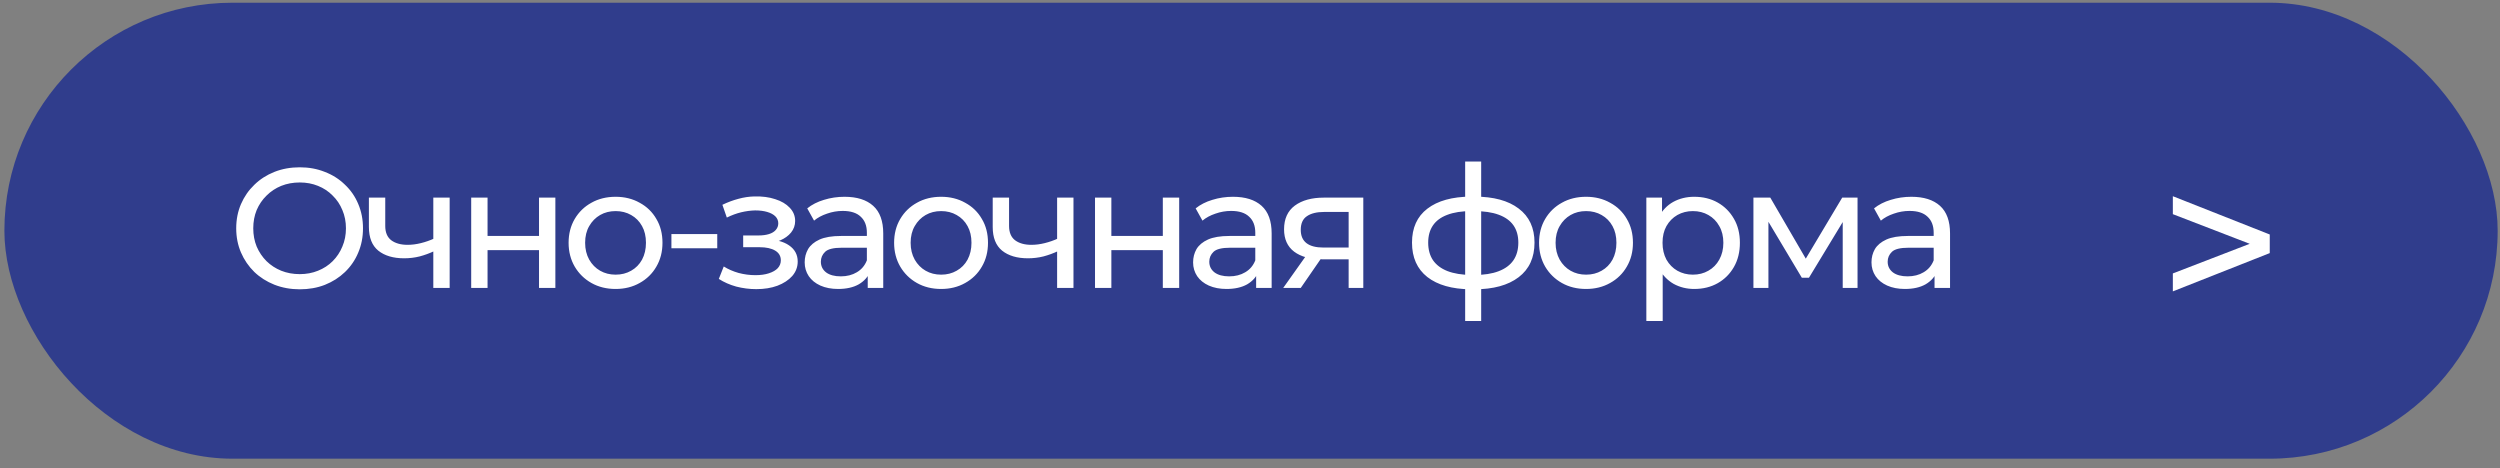
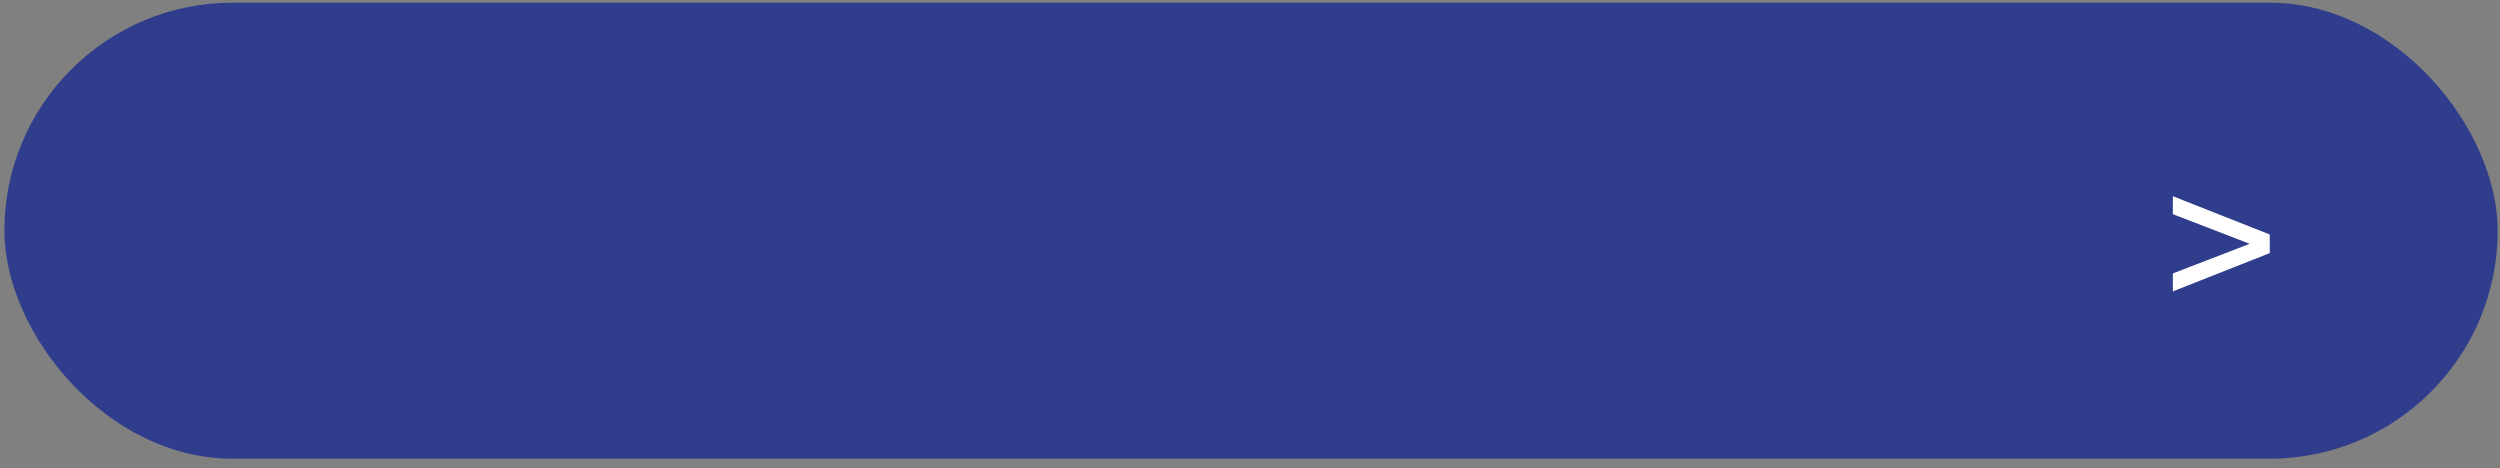
<svg xmlns="http://www.w3.org/2000/svg" width="251" height="47" viewBox="0 0 251 47" fill="none">
  <rect x="0" y="0" width="251" height="47" fill="#808080" stroke="none" />
  <rect x="0.441" y="0.273" width="250.325" height="45.779" rx="22.89" fill="#303D8C" />
-   <path d="M30.097 29.046C29.185 29.046 28.335 28.892 27.548 28.584C26.773 28.276 26.1 27.849 25.53 27.301C24.959 26.742 24.515 26.092 24.195 25.351C23.876 24.61 23.716 23.8 23.716 22.922C23.716 22.043 23.876 21.234 24.195 20.492C24.515 19.751 24.959 19.107 25.53 18.559C26.1 18 26.773 17.567 27.548 17.259C28.324 16.951 29.174 16.797 30.097 16.797C31.01 16.797 31.848 16.951 32.612 17.259C33.388 17.556 34.06 17.983 34.631 18.542C35.212 19.09 35.657 19.734 35.965 20.475C36.284 21.217 36.444 22.032 36.444 22.922C36.444 23.811 36.284 24.627 35.965 25.368C35.657 26.109 35.212 26.759 34.631 27.318C34.06 27.866 33.388 28.293 32.612 28.601C31.848 28.898 31.01 29.046 30.097 29.046ZM30.097 27.523C30.759 27.523 31.369 27.409 31.928 27.181C32.498 26.953 32.988 26.634 33.399 26.223C33.821 25.801 34.146 25.311 34.374 24.752C34.614 24.193 34.733 23.583 34.733 22.922C34.733 22.26 34.614 21.65 34.374 21.091C34.146 20.532 33.821 20.048 33.399 19.637C32.988 19.215 32.498 18.89 31.928 18.662C31.369 18.434 30.759 18.32 30.097 18.32C29.424 18.32 28.803 18.434 28.233 18.662C27.674 18.89 27.183 19.215 26.761 19.637C26.339 20.048 26.009 20.532 25.769 21.091C25.541 21.65 25.427 22.26 25.427 22.922C25.427 23.583 25.541 24.193 25.769 24.752C26.009 25.311 26.339 25.801 26.761 26.223C27.183 26.634 27.674 26.953 28.233 27.181C28.803 27.409 29.424 27.523 30.097 27.523ZM43.623 25.197C43.144 25.425 42.648 25.608 42.135 25.744C41.633 25.87 41.114 25.933 40.578 25.933C39.483 25.933 38.617 25.676 37.978 25.163C37.351 24.649 37.037 23.857 37.037 22.785V19.842H38.679V22.682C38.679 23.332 38.879 23.811 39.278 24.119C39.689 24.427 40.236 24.581 40.92 24.581C41.354 24.581 41.798 24.524 42.255 24.41C42.722 24.296 43.178 24.136 43.623 23.931V25.197ZM43.504 28.909V19.842H45.146V28.909H43.504ZM47.308 28.909V19.842H48.95V23.691H54.117V19.842H55.759V28.909H54.117V25.111H48.95V28.909H47.308ZM61.809 29.012C60.897 29.012 60.087 28.812 59.38 28.413C58.673 28.014 58.114 27.466 57.703 26.771C57.293 26.064 57.087 25.265 57.087 24.376C57.087 23.475 57.293 22.676 57.703 21.981C58.114 21.285 58.673 20.743 59.38 20.355C60.087 19.956 60.897 19.757 61.809 19.757C62.71 19.757 63.514 19.956 64.221 20.355C64.94 20.743 65.499 21.285 65.898 21.981C66.308 22.665 66.513 23.463 66.513 24.376C66.513 25.277 66.308 26.075 65.898 26.771C65.499 27.466 64.94 28.014 64.221 28.413C63.514 28.812 62.71 29.012 61.809 29.012ZM61.809 27.575C62.391 27.575 62.91 27.444 63.366 27.181C63.833 26.919 64.198 26.548 64.461 26.069C64.723 25.579 64.854 25.014 64.854 24.376C64.854 23.726 64.723 23.167 64.461 22.699C64.198 22.22 63.833 21.85 63.366 21.587C62.91 21.325 62.391 21.194 61.809 21.194C61.227 21.194 60.708 21.325 60.252 21.587C59.796 21.85 59.431 22.22 59.157 22.699C58.884 23.167 58.747 23.726 58.747 24.376C58.747 25.014 58.884 25.579 59.157 26.069C59.431 26.548 59.796 26.919 60.252 27.181C60.708 27.444 61.227 27.575 61.809 27.575ZM67.41 24.923V23.503H72.012V24.923H67.41ZM75.932 29.029C75.248 29.029 74.575 28.943 73.914 28.772C73.264 28.59 72.682 28.333 72.169 28.003L72.665 26.754C73.098 27.027 73.594 27.244 74.153 27.404C74.712 27.552 75.277 27.626 75.847 27.626C76.371 27.626 76.822 27.563 77.198 27.438C77.586 27.312 77.883 27.141 78.088 26.925C78.293 26.697 78.396 26.434 78.396 26.138C78.396 25.716 78.208 25.391 77.831 25.163C77.455 24.935 76.93 24.82 76.257 24.82H74.615V23.64H76.155C76.554 23.64 76.902 23.595 77.198 23.503C77.495 23.412 77.723 23.275 77.883 23.093C78.054 22.899 78.139 22.676 78.139 22.425C78.139 22.152 78.042 21.918 77.849 21.724C77.655 21.53 77.381 21.382 77.027 21.279C76.685 21.177 76.28 21.125 75.813 21.125C75.356 21.137 74.889 21.2 74.41 21.314C73.942 21.428 73.463 21.604 72.973 21.844L72.528 20.561C73.076 20.299 73.612 20.099 74.136 19.962C74.672 19.814 75.203 19.734 75.727 19.723C76.514 19.7 77.216 19.791 77.831 19.996C78.447 20.19 78.932 20.475 79.285 20.852C79.65 21.228 79.833 21.673 79.833 22.186C79.833 22.619 79.696 23.007 79.422 23.349C79.149 23.68 78.784 23.942 78.328 24.136C77.871 24.33 77.347 24.427 76.754 24.427L76.822 24.034C77.837 24.034 78.635 24.233 79.217 24.632C79.799 25.032 80.09 25.573 80.09 26.258C80.09 26.805 79.907 27.29 79.542 27.712C79.177 28.122 78.681 28.447 78.054 28.687C77.438 28.915 76.731 29.029 75.932 29.029ZM87.12 28.909V26.993L87.034 26.634V23.366C87.034 22.671 86.829 22.135 86.418 21.758C86.019 21.371 85.415 21.177 84.605 21.177C84.069 21.177 83.544 21.268 83.031 21.45C82.518 21.622 82.084 21.855 81.731 22.152L81.047 20.92C81.514 20.544 82.073 20.259 82.723 20.065C83.385 19.859 84.075 19.757 84.793 19.757C86.036 19.757 86.994 20.059 87.667 20.663C88.34 21.268 88.677 22.192 88.677 23.435V28.909H87.12ZM84.143 29.012C83.47 29.012 82.877 28.898 82.364 28.67C81.862 28.442 81.474 28.128 81.201 27.729C80.927 27.318 80.79 26.856 80.79 26.343C80.79 25.853 80.904 25.408 81.132 25.009C81.372 24.61 81.754 24.29 82.278 24.051C82.814 23.811 83.533 23.691 84.434 23.691H87.308V24.872H84.502C83.681 24.872 83.128 25.009 82.843 25.282C82.558 25.556 82.415 25.887 82.415 26.275C82.415 26.719 82.592 27.079 82.945 27.352C83.299 27.615 83.79 27.746 84.417 27.746C85.033 27.746 85.569 27.609 86.025 27.335C86.492 27.062 86.829 26.662 87.034 26.138L87.359 27.267C87.142 27.803 86.76 28.231 86.213 28.55C85.666 28.858 84.976 29.012 84.143 29.012ZM94.491 29.012C93.578 29.012 92.769 28.812 92.061 28.413C91.354 28.014 90.796 27.466 90.385 26.771C89.974 26.064 89.769 25.265 89.769 24.376C89.769 23.475 89.974 22.676 90.385 21.981C90.796 21.285 91.354 20.743 92.061 20.355C92.769 19.956 93.578 19.757 94.491 19.757C95.392 19.757 96.196 19.956 96.903 20.355C97.621 20.743 98.18 21.285 98.579 21.981C98.99 22.665 99.195 23.463 99.195 24.376C99.195 25.277 98.99 26.075 98.579 26.771C98.18 27.466 97.621 28.014 96.903 28.413C96.196 28.812 95.392 29.012 94.491 29.012ZM94.491 27.575C95.072 27.575 95.591 27.444 96.047 27.181C96.515 26.919 96.88 26.548 97.142 26.069C97.405 25.579 97.536 25.014 97.536 24.376C97.536 23.726 97.405 23.167 97.142 22.699C96.88 22.22 96.515 21.85 96.047 21.587C95.591 21.325 95.072 21.194 94.491 21.194C93.909 21.194 93.39 21.325 92.934 21.587C92.478 21.85 92.113 22.22 91.839 22.699C91.565 23.167 91.428 23.726 91.428 24.376C91.428 25.014 91.565 25.579 91.839 26.069C92.113 26.548 92.478 26.919 92.934 27.181C93.39 27.444 93.909 27.575 94.491 27.575ZM106.254 25.197C105.775 25.425 105.279 25.608 104.766 25.744C104.264 25.87 103.745 25.933 103.209 25.933C102.114 25.933 101.247 25.676 100.609 25.163C99.981 24.649 99.668 23.857 99.668 22.785V19.842H101.31V22.682C101.31 23.332 101.51 23.811 101.909 24.119C102.319 24.427 102.867 24.581 103.551 24.581C103.985 24.581 104.429 24.524 104.886 24.41C105.353 24.296 105.809 24.136 106.254 23.931V25.197ZM106.134 28.909V19.842H107.777V28.909H106.134ZM109.939 28.909V19.842H111.581V23.691H116.747V19.842H118.39V28.909H116.747V25.111H111.581V28.909H109.939ZM126.116 28.909V26.993L126.031 26.634V23.366C126.031 22.671 125.826 22.135 125.415 21.758C125.016 21.371 124.411 21.177 123.602 21.177C123.066 21.177 122.541 21.268 122.028 21.45C121.514 21.622 121.081 21.855 120.728 22.152L120.043 20.92C120.511 20.544 121.07 20.259 121.72 20.065C122.381 19.859 123.071 19.757 123.79 19.757C125.033 19.757 125.991 20.059 126.664 20.663C127.337 21.268 127.673 22.192 127.673 23.435V28.909H126.116ZM123.14 29.012C122.467 29.012 121.874 28.898 121.361 28.67C120.859 28.442 120.471 28.128 120.197 27.729C119.924 27.318 119.787 26.856 119.787 26.343C119.787 25.853 119.901 25.408 120.129 25.009C120.368 24.61 120.75 24.29 121.275 24.051C121.811 23.811 122.53 23.691 123.431 23.691H126.305V24.872H123.499C122.678 24.872 122.125 25.009 121.84 25.282C121.554 25.556 121.412 25.887 121.412 26.275C121.412 26.719 121.589 27.079 121.942 27.352C122.296 27.615 122.786 27.746 123.413 27.746C124.029 27.746 124.565 27.609 125.021 27.335C125.489 27.062 125.826 26.662 126.031 26.138L126.356 27.267C126.139 27.803 125.757 28.231 125.21 28.55C124.662 28.858 123.972 29.012 123.14 29.012ZM135.403 28.909V25.727L135.66 26.035H132.769C131.56 26.035 130.613 25.779 129.929 25.265C129.256 24.752 128.92 24.005 128.92 23.024C128.92 21.975 129.279 21.182 129.997 20.646C130.727 20.11 131.697 19.842 132.906 19.842H136.875V28.909H135.403ZM128.834 28.909L131.298 25.436H132.991L130.596 28.909H128.834ZM135.403 25.214V20.817L135.66 21.279H132.957C132.204 21.279 131.623 21.422 131.212 21.707C130.802 21.981 130.596 22.437 130.596 23.076C130.596 24.262 131.36 24.855 132.889 24.855H135.66L135.403 25.214ZM148.026 29.046C148.015 29.046 147.975 29.046 147.906 29.046C147.849 29.046 147.792 29.046 147.735 29.046C147.678 29.046 147.644 29.046 147.633 29.046C145.774 29.023 144.331 28.613 143.305 27.814C142.278 27.005 141.765 25.853 141.765 24.359C141.765 22.876 142.278 21.741 143.305 20.954C144.342 20.156 145.802 19.751 147.684 19.74C147.707 19.74 147.741 19.74 147.787 19.74C147.844 19.74 147.895 19.74 147.941 19.74C147.998 19.74 148.032 19.74 148.043 19.74C149.948 19.74 151.425 20.139 152.474 20.937C153.535 21.735 154.065 22.876 154.065 24.359C154.065 25.864 153.535 27.022 152.474 27.831C151.413 28.641 149.931 29.046 148.026 29.046ZM147.992 27.609C148.984 27.609 149.805 27.484 150.455 27.233C151.117 26.982 151.613 26.617 151.944 26.138C152.274 25.659 152.44 25.066 152.44 24.359C152.44 23.663 152.274 23.081 151.944 22.614C151.613 22.146 151.117 21.793 150.455 21.553C149.805 21.314 148.984 21.194 147.992 21.194C147.969 21.194 147.924 21.194 147.855 21.194C147.787 21.194 147.747 21.194 147.735 21.194C146.766 21.194 145.956 21.319 145.306 21.57C144.667 21.81 144.188 22.163 143.869 22.631C143.55 23.098 143.39 23.674 143.39 24.359C143.39 25.054 143.55 25.642 143.869 26.121C144.2 26.6 144.685 26.965 145.323 27.216C145.973 27.466 146.777 27.598 147.735 27.609C147.758 27.609 147.798 27.609 147.855 27.609C147.924 27.609 147.969 27.609 147.992 27.609ZM147.102 32.228V16.215H148.71V32.228H147.102ZM159.243 29.012C158.331 29.012 157.521 28.812 156.814 28.413C156.107 28.014 155.548 27.466 155.137 26.771C154.727 26.064 154.522 25.265 154.522 24.376C154.522 23.475 154.727 22.676 155.137 21.981C155.548 21.285 156.107 20.743 156.814 20.355C157.521 19.956 158.331 19.757 159.243 19.757C160.144 19.757 160.948 19.956 161.655 20.355C162.374 20.743 162.933 21.285 163.332 21.981C163.742 22.665 163.948 23.463 163.948 24.376C163.948 25.277 163.742 26.075 163.332 26.771C162.933 27.466 162.374 28.014 161.655 28.413C160.948 28.812 160.144 29.012 159.243 29.012ZM159.243 27.575C159.825 27.575 160.344 27.444 160.8 27.181C161.268 26.919 161.633 26.548 161.895 26.069C162.157 25.579 162.288 25.014 162.288 24.376C162.288 23.726 162.157 23.167 161.895 22.699C161.633 22.22 161.268 21.85 160.8 21.587C160.344 21.325 159.825 21.194 159.243 21.194C158.662 21.194 158.143 21.325 157.686 21.587C157.23 21.85 156.865 22.22 156.592 22.699C156.318 23.167 156.181 23.726 156.181 24.376C156.181 25.014 156.318 25.579 156.592 26.069C156.865 26.548 157.23 26.919 157.686 27.181C158.143 27.444 158.662 27.575 159.243 27.575ZM170.1 29.012C169.347 29.012 168.657 28.841 168.03 28.499C167.414 28.145 166.918 27.626 166.542 26.942C166.177 26.258 165.994 25.402 165.994 24.376C165.994 23.349 166.171 22.494 166.525 21.81C166.889 21.125 167.38 20.612 167.996 20.27C168.623 19.928 169.324 19.757 170.1 19.757C170.99 19.757 171.776 19.951 172.461 20.338C173.145 20.726 173.687 21.268 174.086 21.964C174.485 22.648 174.685 23.452 174.685 24.376C174.685 25.299 174.485 26.109 174.086 26.805C173.687 27.501 173.145 28.042 172.461 28.43C171.776 28.818 170.99 29.012 170.1 29.012ZM165.293 32.228V19.842H166.867V22.289L166.764 24.393L166.935 26.497V32.228H165.293ZM169.963 27.575C170.545 27.575 171.064 27.444 171.52 27.181C171.987 26.919 172.352 26.548 172.615 26.069C172.888 25.579 173.025 25.014 173.025 24.376C173.025 23.726 172.888 23.167 172.615 22.699C172.352 22.22 171.987 21.85 171.52 21.587C171.064 21.325 170.545 21.194 169.963 21.194C169.393 21.194 168.874 21.325 168.406 21.587C167.95 21.85 167.585 22.22 167.311 22.699C167.049 23.167 166.918 23.726 166.918 24.376C166.918 25.014 167.049 25.579 167.311 26.069C167.585 26.548 167.95 26.919 168.406 27.181C168.874 27.444 169.393 27.575 169.963 27.575ZM176.044 28.909V19.842H177.738L181.638 26.548H180.954L184.957 19.842H186.497V28.909H185.009V21.69L185.282 21.844L181.621 27.883H180.903L177.225 21.724L177.55 21.656V28.909H176.044ZM194.227 28.909V26.993L194.141 26.634V23.366C194.141 22.671 193.936 22.135 193.525 21.758C193.126 21.371 192.522 21.177 191.712 21.177C191.176 21.177 190.651 21.268 190.138 21.45C189.625 21.622 189.192 21.855 188.838 22.152L188.154 20.92C188.621 20.544 189.18 20.259 189.83 20.065C190.492 19.859 191.182 19.757 191.9 19.757C193.143 19.757 194.101 20.059 194.774 20.663C195.447 21.268 195.784 22.192 195.784 23.435V28.909H194.227ZM191.25 29.012C190.577 29.012 189.984 28.898 189.471 28.67C188.969 28.442 188.581 28.128 188.308 27.729C188.034 27.318 187.897 26.856 187.897 26.343C187.897 25.853 188.011 25.408 188.239 25.009C188.479 24.61 188.861 24.29 189.386 24.051C189.922 23.811 190.64 23.691 191.541 23.691H194.415V24.872H191.609C190.788 24.872 190.235 25.009 189.95 25.282C189.665 25.556 189.522 25.887 189.522 26.275C189.522 26.719 189.699 27.079 190.053 27.352C190.406 27.615 190.897 27.746 191.524 27.746C192.14 27.746 192.676 27.609 193.132 27.335C193.6 27.062 193.936 26.662 194.141 26.138L194.466 27.267C194.25 27.803 193.868 28.231 193.32 28.55C192.773 28.858 192.083 29.012 191.25 29.012Z" fill="white" />
  <path d="M218.154 29.255L227.883 25.411V23.543L218.154 19.7V21.502L227.166 24.977V23.978L218.154 27.452V29.255Z" fill="white" />
</svg>